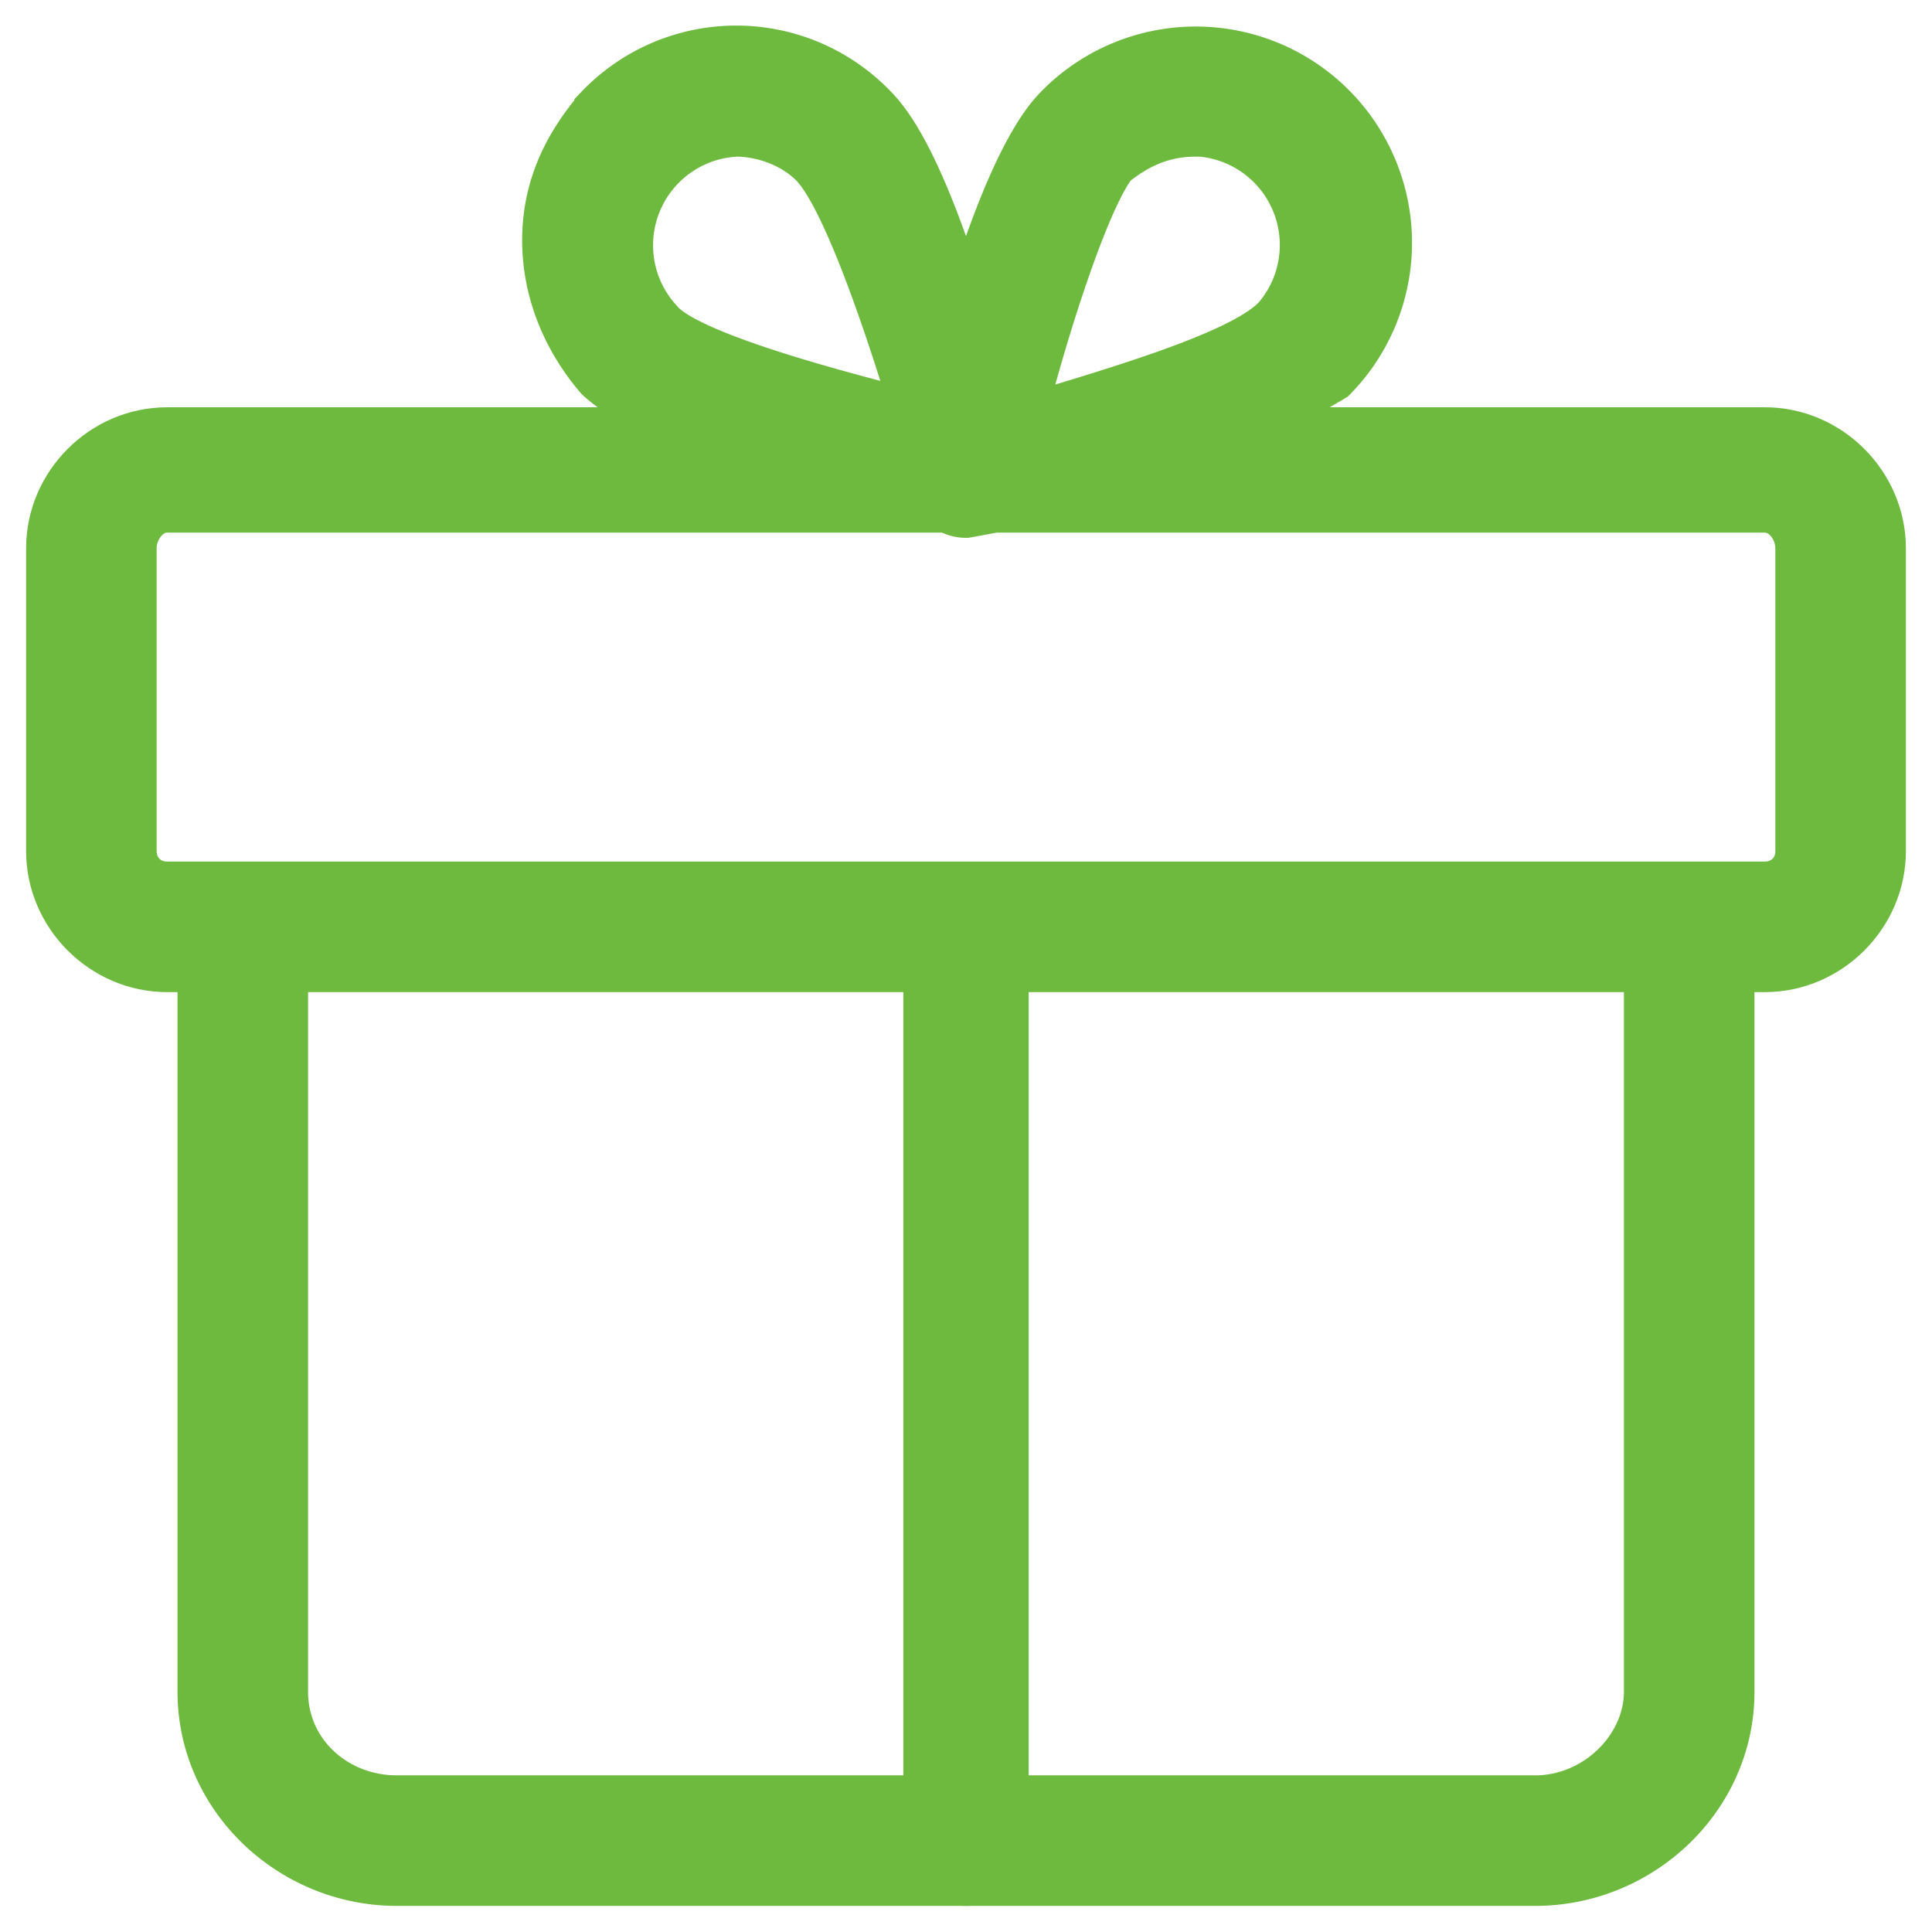
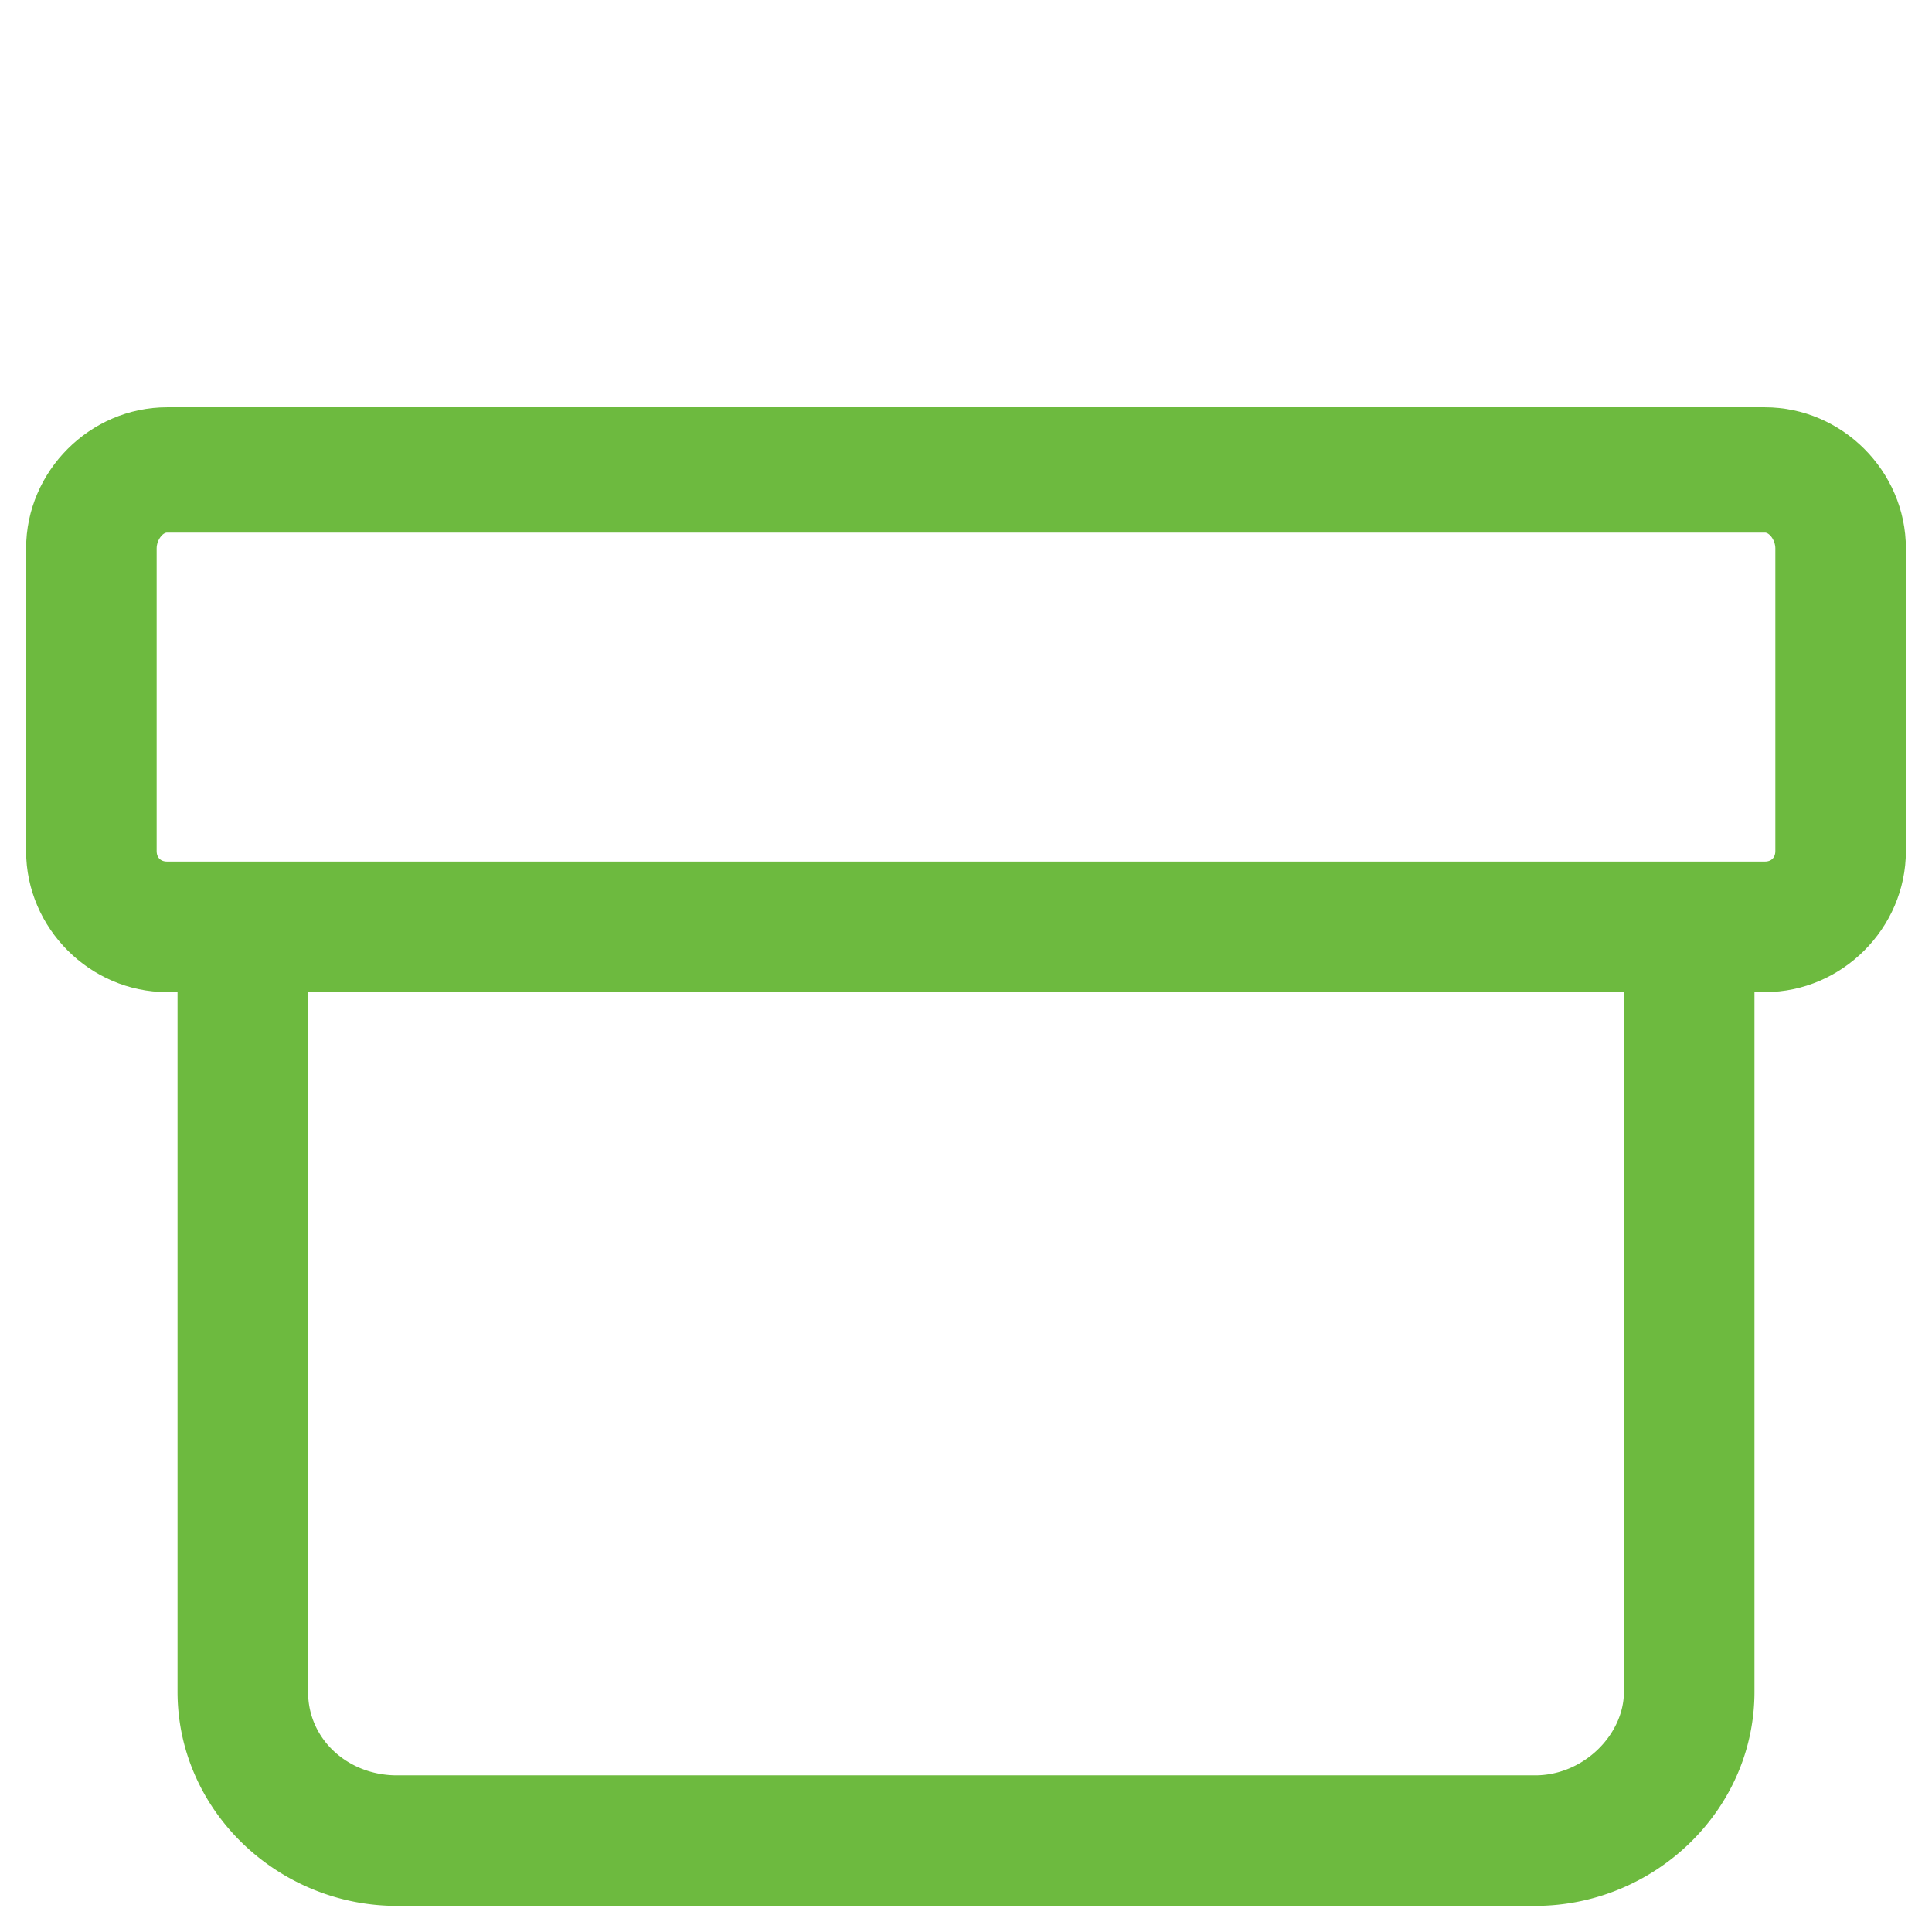
<svg xmlns="http://www.w3.org/2000/svg" viewBox="0 0 37 37" width="37" height="37" fill="none">
  <path d="M33.8 18.5H3.2c-1.2 0-2.2-1-2.2-2.2v-5.8c0-1.2 1-2.2 2.2-2.2h30.6c1.2 0 2.2 1 2.2 2.2v5.8c0 1.2-1 2.2-2.2 2.2zM3.2 9.7c-.4 0-.7.4-.7.8v5.8c0 .4.3.7.7.7h30.6c.4 0 .7-.3.7-.7v-5.8c0-.4-.3-.8-.7-.8H3.2z" fill="#6DBA3F" stroke="#6DBA3F" />
  <path d="M29.4 36H7.6c-2 0-3.7-1.6-3.7-3.6V17.8a.7.7 0 011.5 0v14.6c0 1.2 1 2.1 2.2 2.1h21.8c1.2 0 2.2-1 2.2-2.1V17.8a.7.7 0 011.5 0v14.6c0 2-1.7 3.6-3.7 3.6z" fill="#6DBA3F" stroke="#6DBA3F" />
-   <path d="M18.5 36a.7.7 0 01-.7-.7V17.8a.7.7 0 011.4 0v17.5c0 .4-.3.7-.7.7zM18.5 9.7h-.2c-.9-.2-5.5-1.3-6.8-2.5-.6-.7-1-1.6-1-2.6s.4-1.8 1-2.5a3.6 3.6 0 015.2 0c1.2 1.2 2.3 5.8 2.5 6.8 0 .2 0 .5-.2.6-.1.2-.3.2-.5.2zm-4.4-7.2a2.2 2.2 0 00-1.5 3.7c.5.6 3 1.3 5 1.8-.6-2-1.4-4.3-2-4.9-.4-.4-1-.6-1.5-.6z" fill="#6DBA3F" stroke="#6DBA3F" />
-   <path d="M18.5 9.8c-.2 0-.4-.1-.5-.3a.7.7 0 01-.2-.6c.2-1 1.3-5.6 2.5-6.8a3.6 3.6 0 015.2 5.1 20.6 20.6 0 01-7 2.6zm4.4-7.3c-.6 0-1.1.2-1.6.6-.5.6-1.3 3-1.8 5 2-.6 4.4-1.3 5-2A2.2 2.2 0 0023 2.5zm-2 0h0z" fill="#6DBA3F" stroke="#6DBA3F" />
</svg>